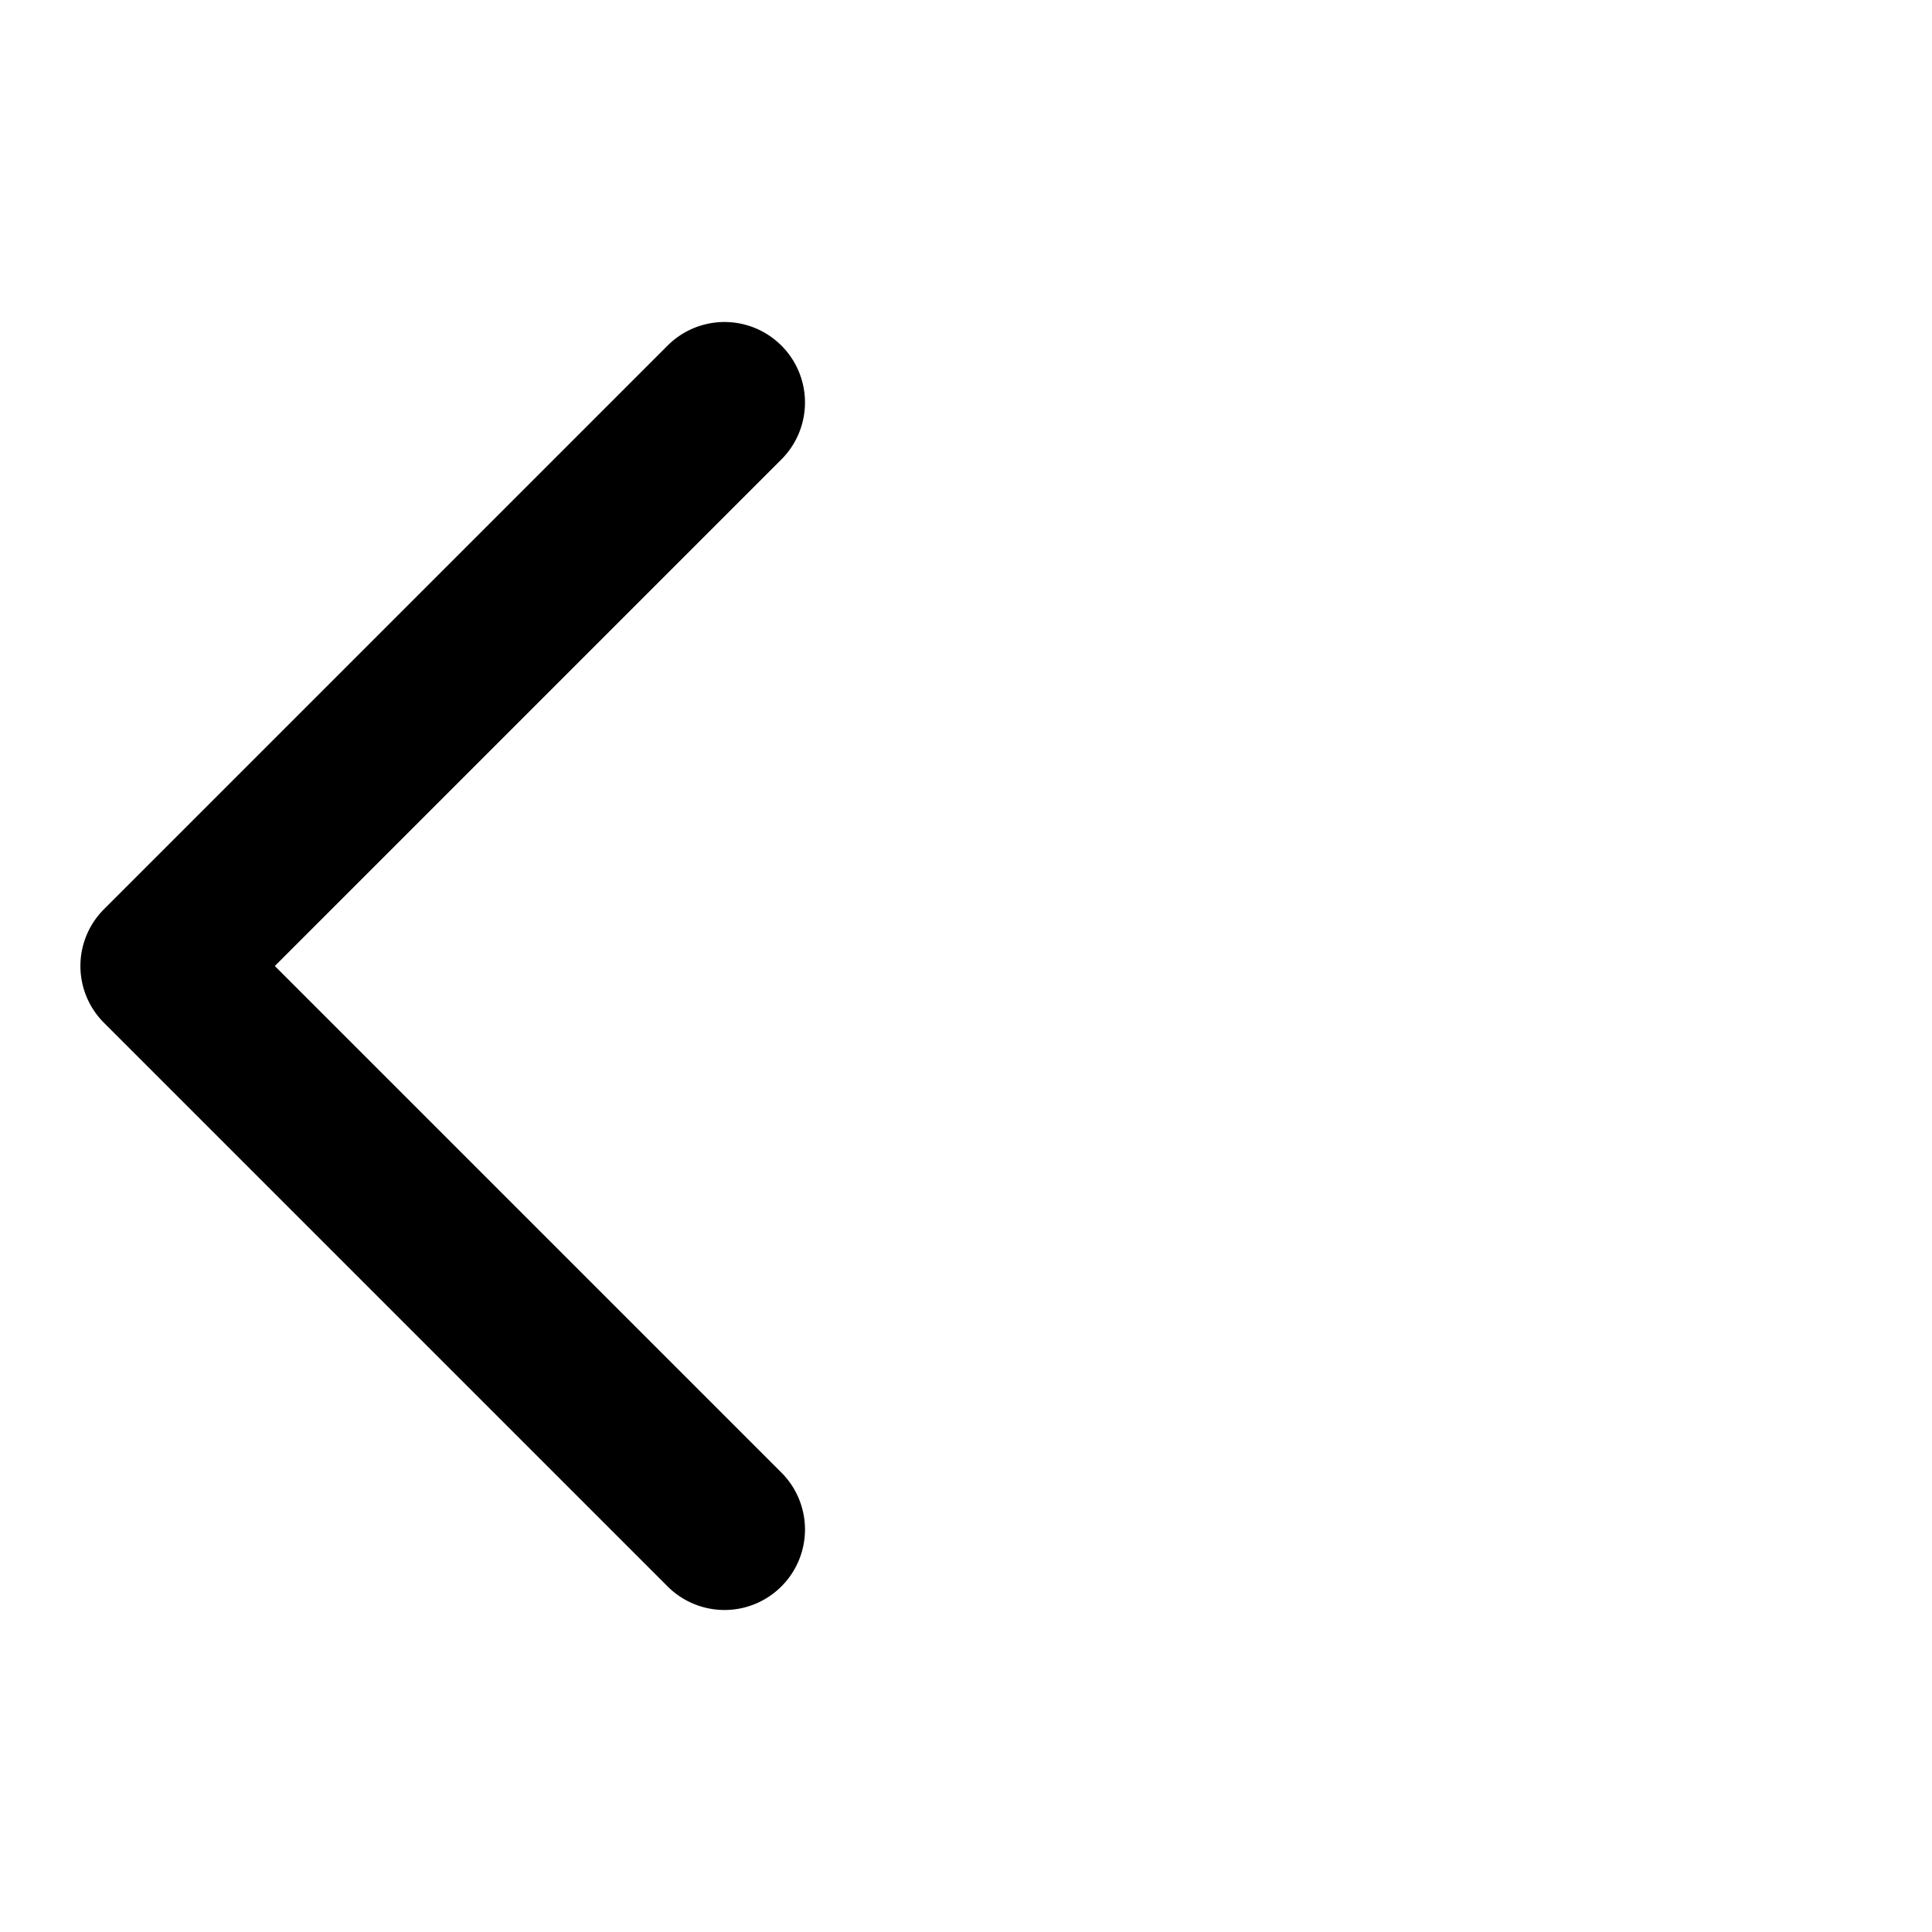
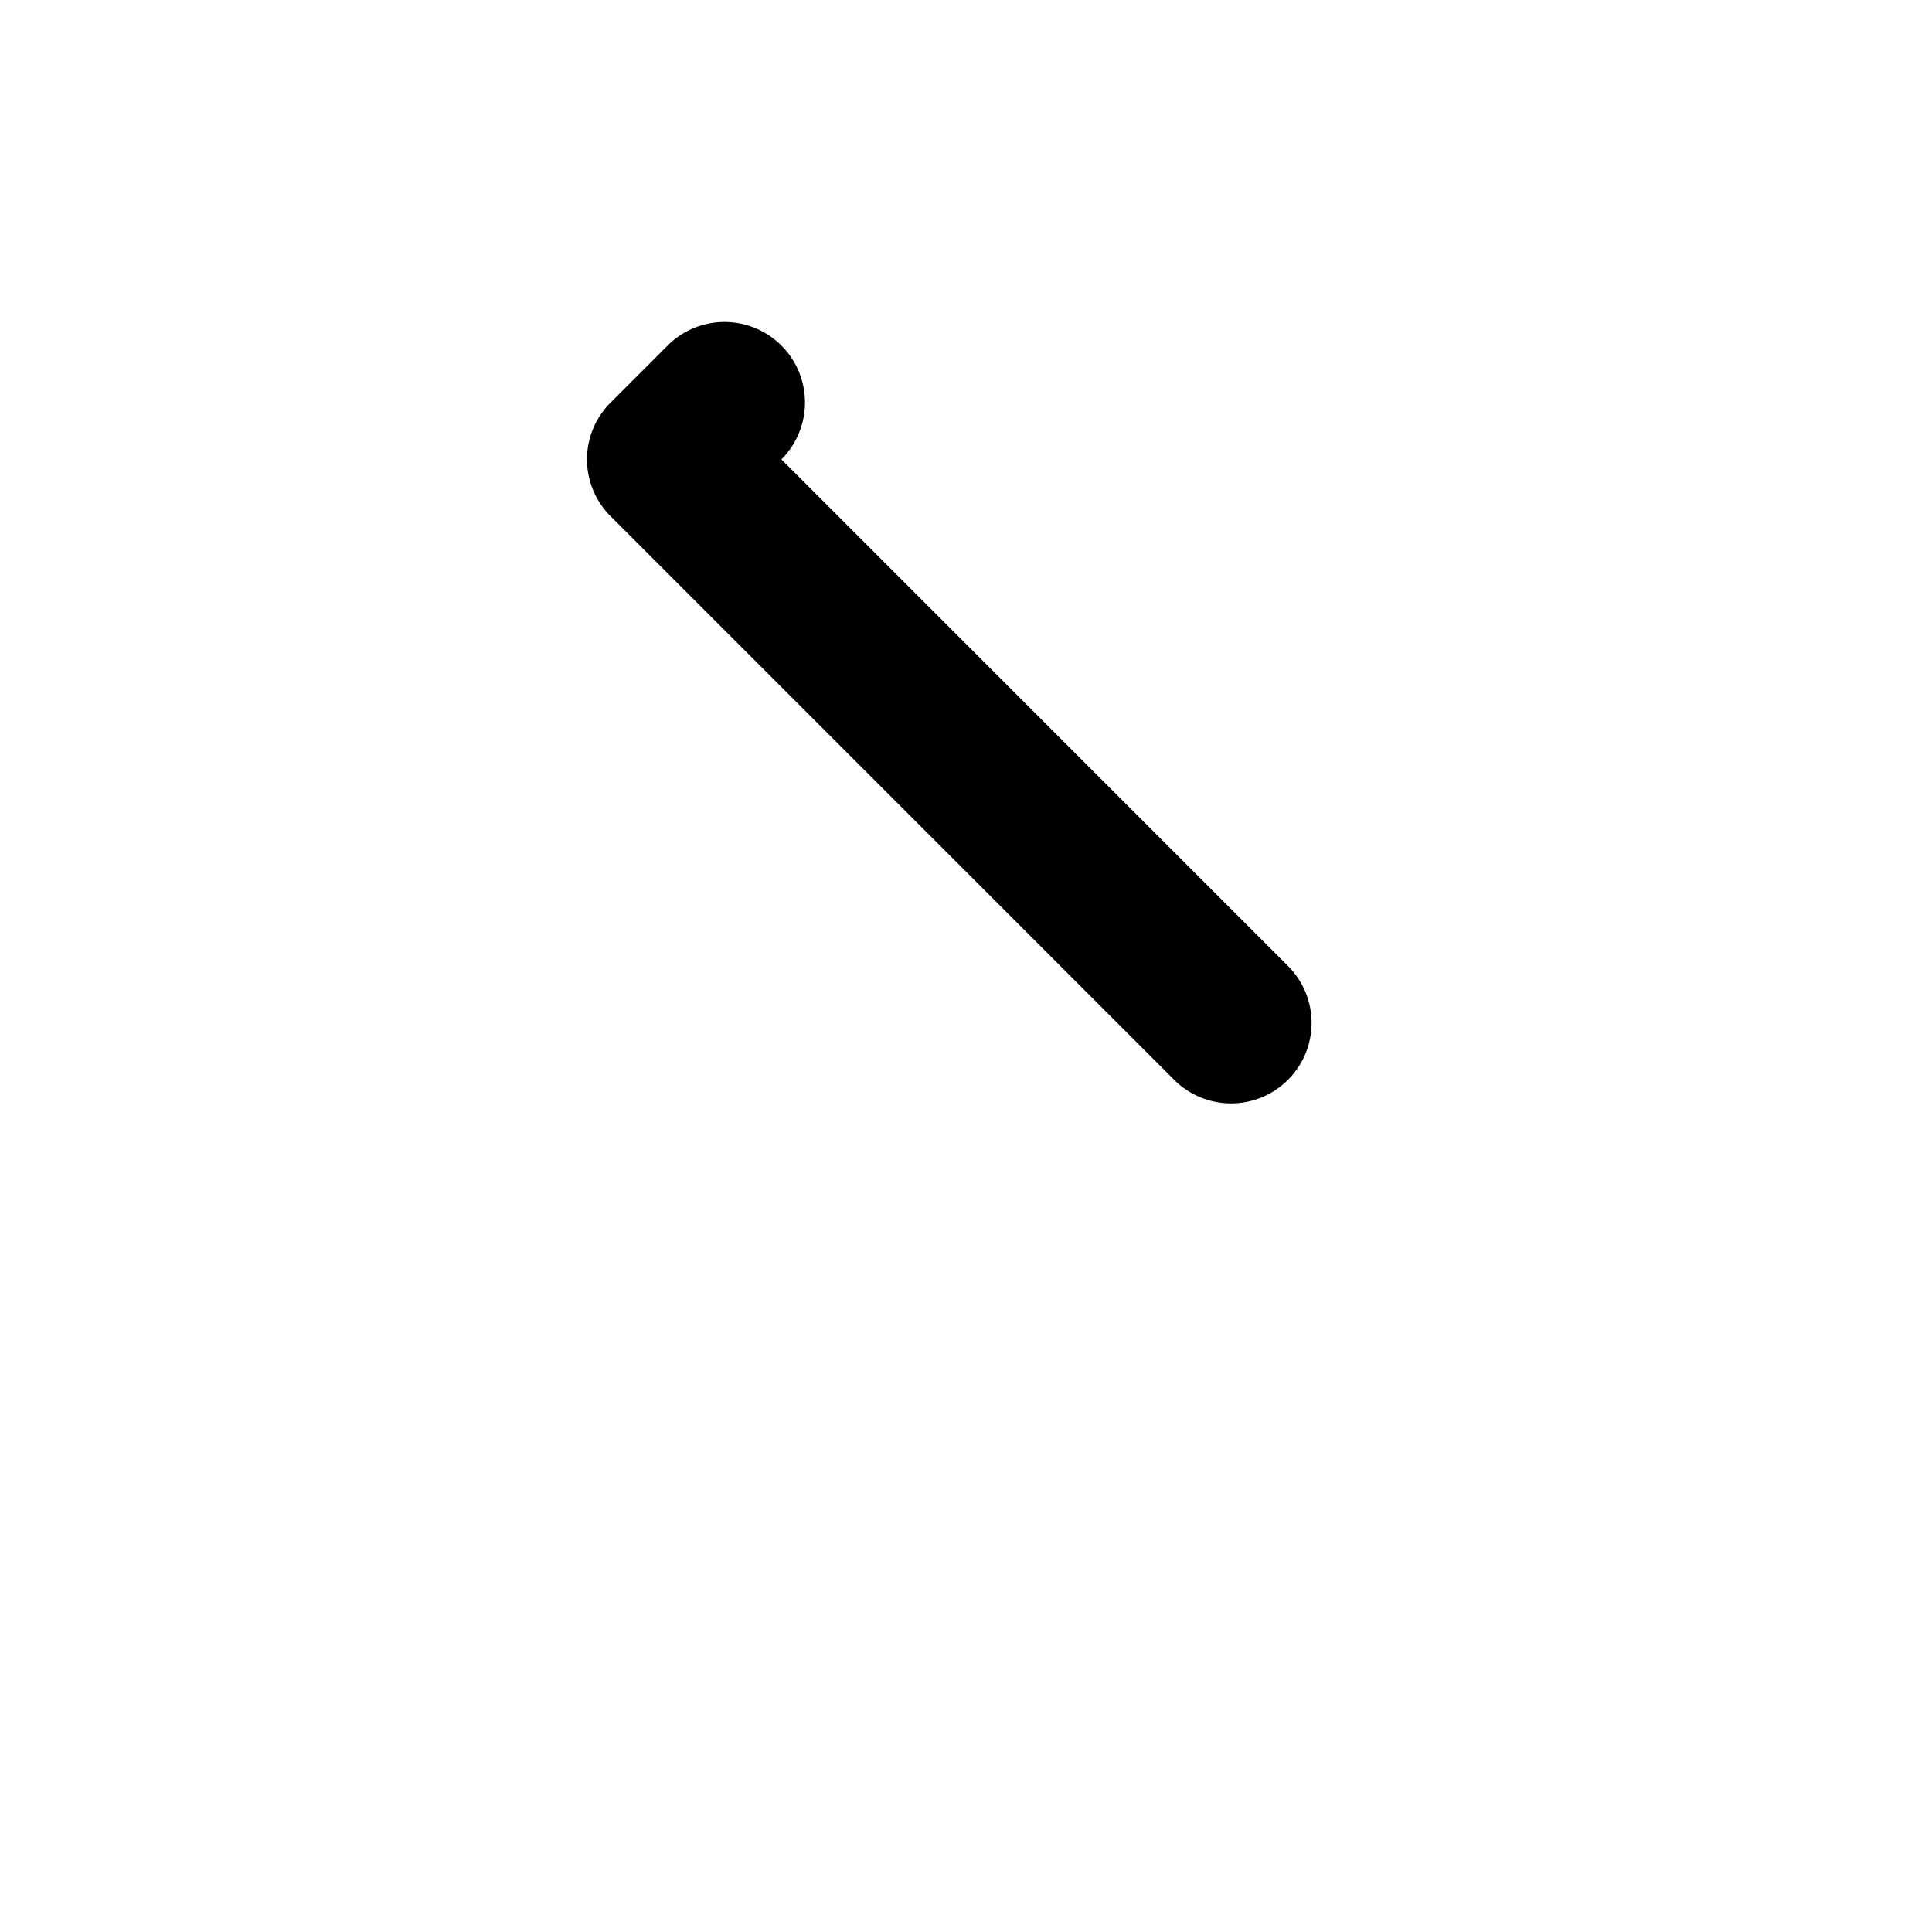
<svg xmlns="http://www.w3.org/2000/svg" width="24" height="24" viewBox="0 0 24 24" fill="none">
-   <path fill-rule="evenodd" clip-rule="evenodd" d="m1.293 11.293 7-7a.999.999 0 1 1 1.414 1.414L3.414 12l6.293 6.293a.999.999 0 1 1-1.414 1.414l-7-7a.997.997 0 0 1 0-1.414z" fill="#000" />
+   <path fill-rule="evenodd" clip-rule="evenodd" d="m1.293 11.293 7-7a.999.999 0 1 1 1.414 1.414l6.293 6.293a.999.999 0 1 1-1.414 1.414l-7-7a.997.997 0 0 1 0-1.414z" fill="#000" />
</svg>